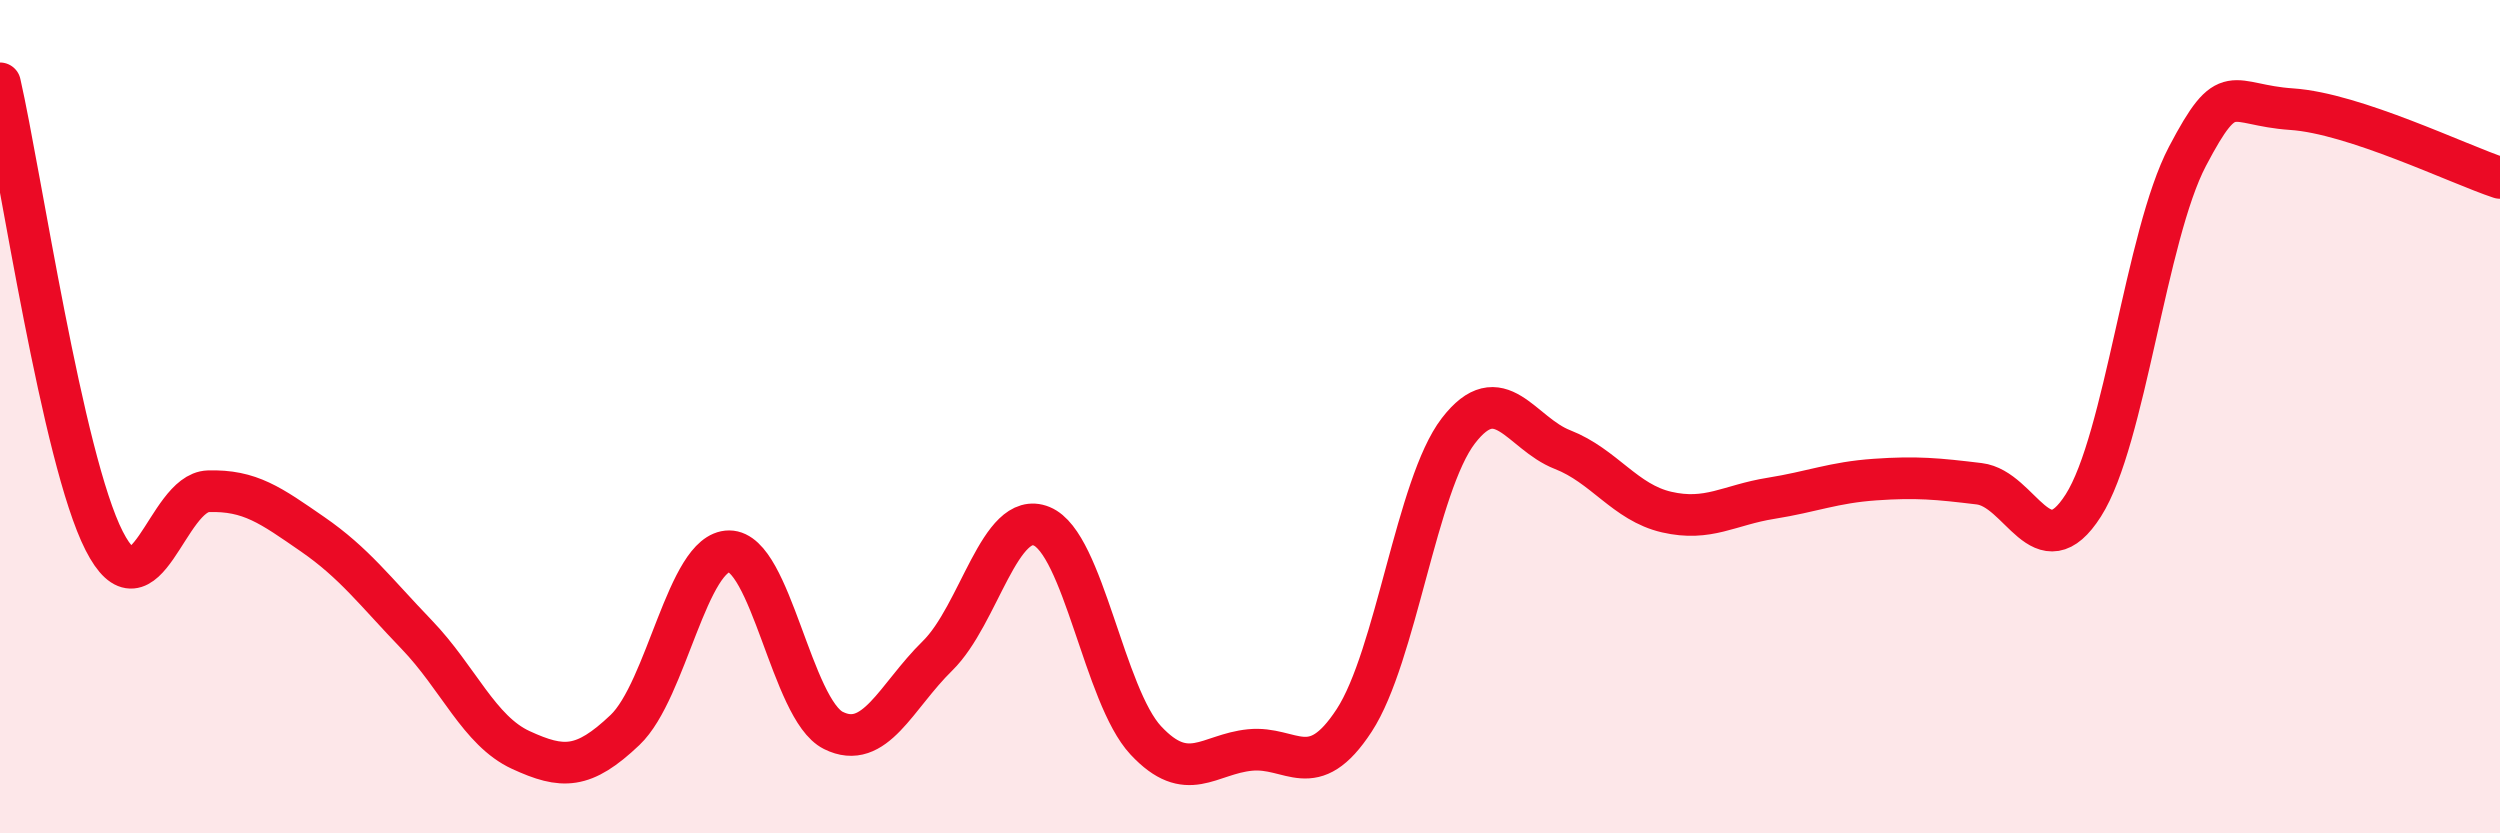
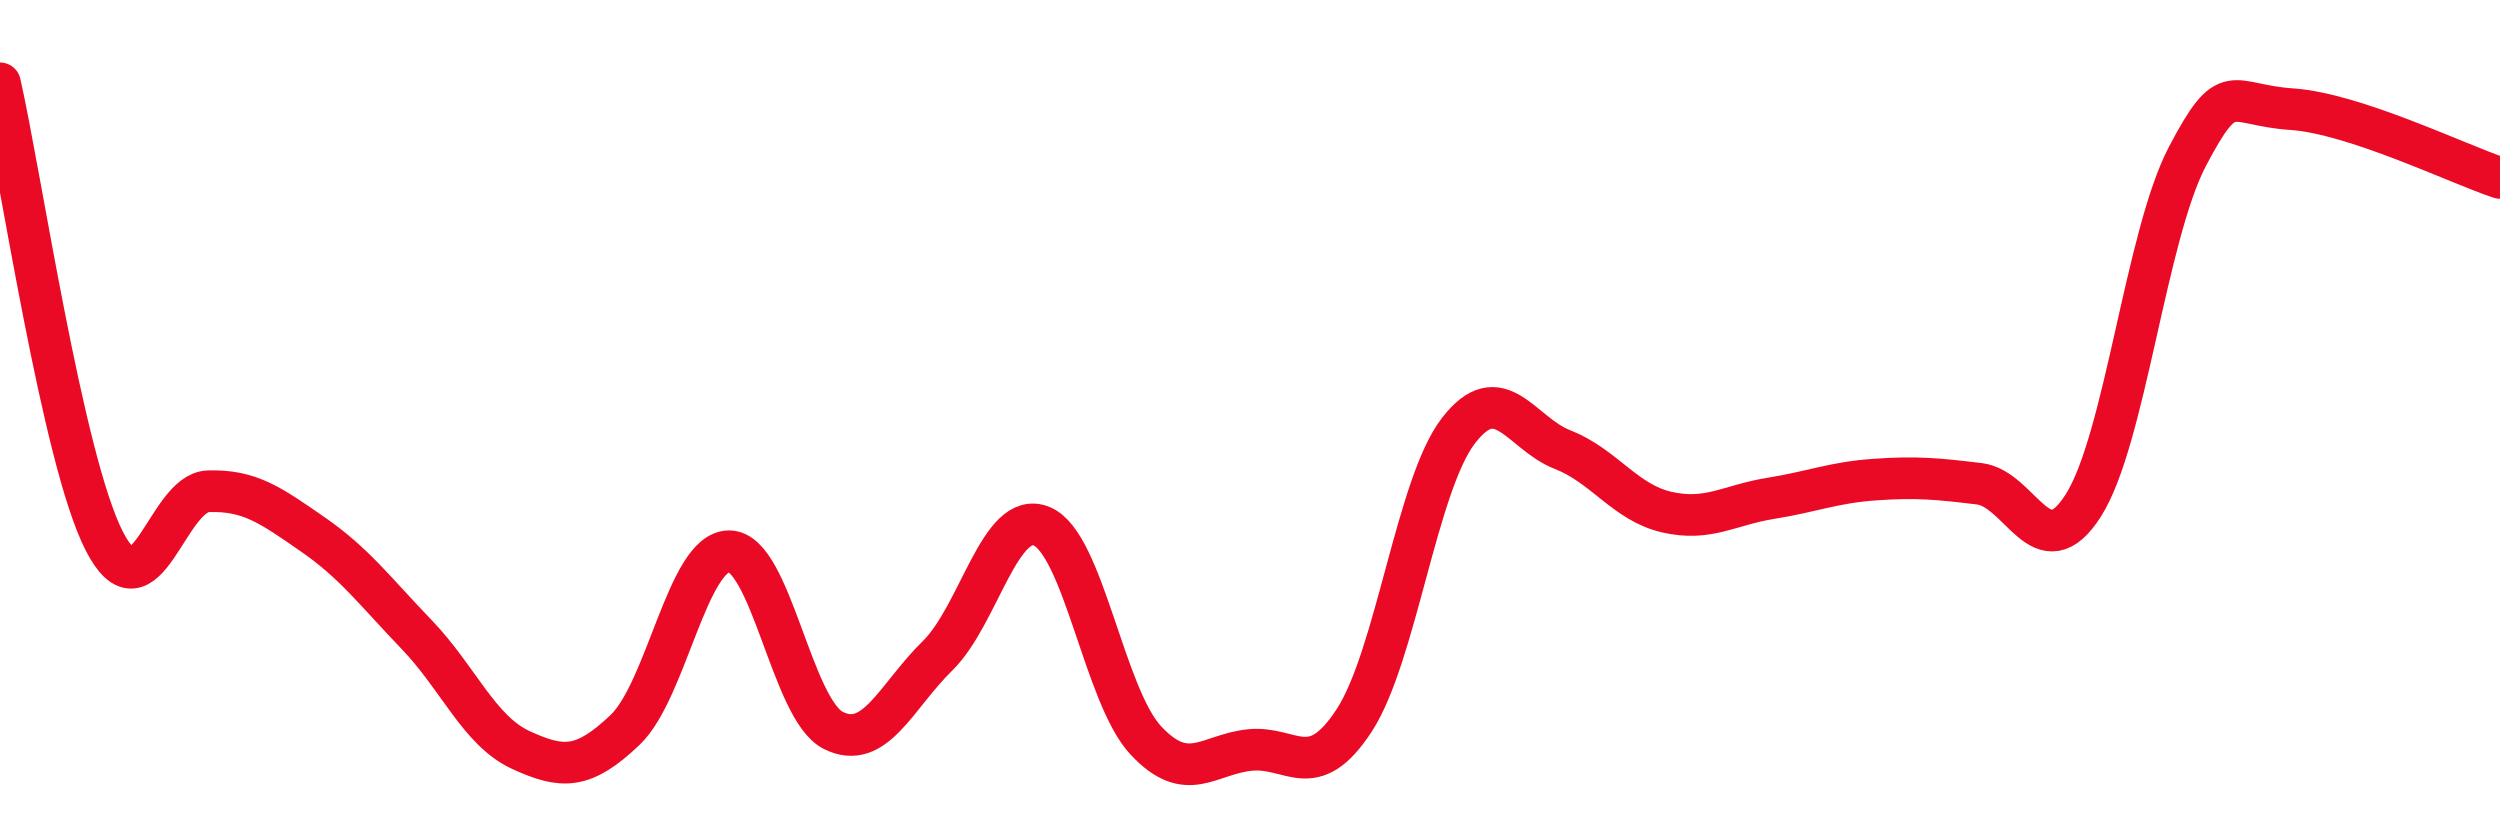
<svg xmlns="http://www.w3.org/2000/svg" width="60" height="20" viewBox="0 0 60 20">
-   <path d="M 0,2 C 0.5,4.2 1.5,11.02 2.5,12.98 C 3.5,14.94 4,11.82 5,11.79 C 6,11.76 6.5,12.13 7.5,12.82 C 8.5,13.51 9,14.19 10,15.23 C 11,16.27 11.5,17.54 12.5,18 C 13.5,18.46 14,18.47 15,17.52 C 16,16.57 16.5,13.23 17.5,13.23 C 18.5,13.23 19,17.03 20,17.53 C 21,18.03 21.5,16.72 22.5,15.74 C 23.5,14.76 24,12.22 25,12.63 C 26,13.04 26.5,16.7 27.5,17.77 C 28.5,18.84 29,18.1 30,18 C 31,17.9 31.5,18.82 32.5,17.29 C 33.5,15.76 34,11.64 35,10.34 C 36,9.04 36.5,10.4 37.5,10.79 C 38.5,11.18 39,12.06 40,12.29 C 41,12.52 41.5,12.12 42.5,11.96 C 43.5,11.8 44,11.58 45,11.51 C 46,11.44 46.5,11.49 47.5,11.61 C 48.5,11.73 49,13.7 50,12.13 C 51,10.56 51.5,5.65 52.5,3.75 C 53.5,1.85 53.5,2.52 55,2.62 C 56.5,2.72 59,3.94 60,4.27L60 20L0 20Z" fill="#EB0A25" opacity="0.1" stroke-linecap="round" stroke-linejoin="round" />
  <path d="M 0,2 C 0.5,4.2 1.5,11.02 2.5,12.98 C 3.5,14.94 4,11.82 5,11.79 C 6,11.76 6.5,12.13 7.5,12.82 C 8.5,13.51 9,14.19 10,15.23 C 11,16.27 11.5,17.54 12.5,18 C 13.5,18.46 14,18.47 15,17.52 C 16,16.57 16.5,13.23 17.5,13.23 C 18.5,13.23 19,17.03 20,17.53 C 21,18.03 21.5,16.72 22.5,15.74 C 23.5,14.76 24,12.22 25,12.63 C 26,13.04 26.5,16.7 27.5,17.77 C 28.5,18.84 29,18.1 30,18 C 31,17.9 31.5,18.82 32.5,17.29 C 33.5,15.76 34,11.64 35,10.34 C 36,9.04 36.5,10.4 37.5,10.79 C 38.5,11.18 39,12.06 40,12.29 C 41,12.52 41.5,12.12 42.5,11.96 C 43.5,11.8 44,11.58 45,11.51 C 46,11.44 46.5,11.49 47.5,11.61 C 48.5,11.73 49,13.7 50,12.13 C 51,10.56 51.5,5.65 52.5,3.75 C 53.5,1.85 53.5,2.52 55,2.62 C 56.5,2.72 59,3.94 60,4.27" stroke="#EB0A25" stroke-width="1" fill="none" stroke-linecap="round" stroke-linejoin="round" />
</svg>